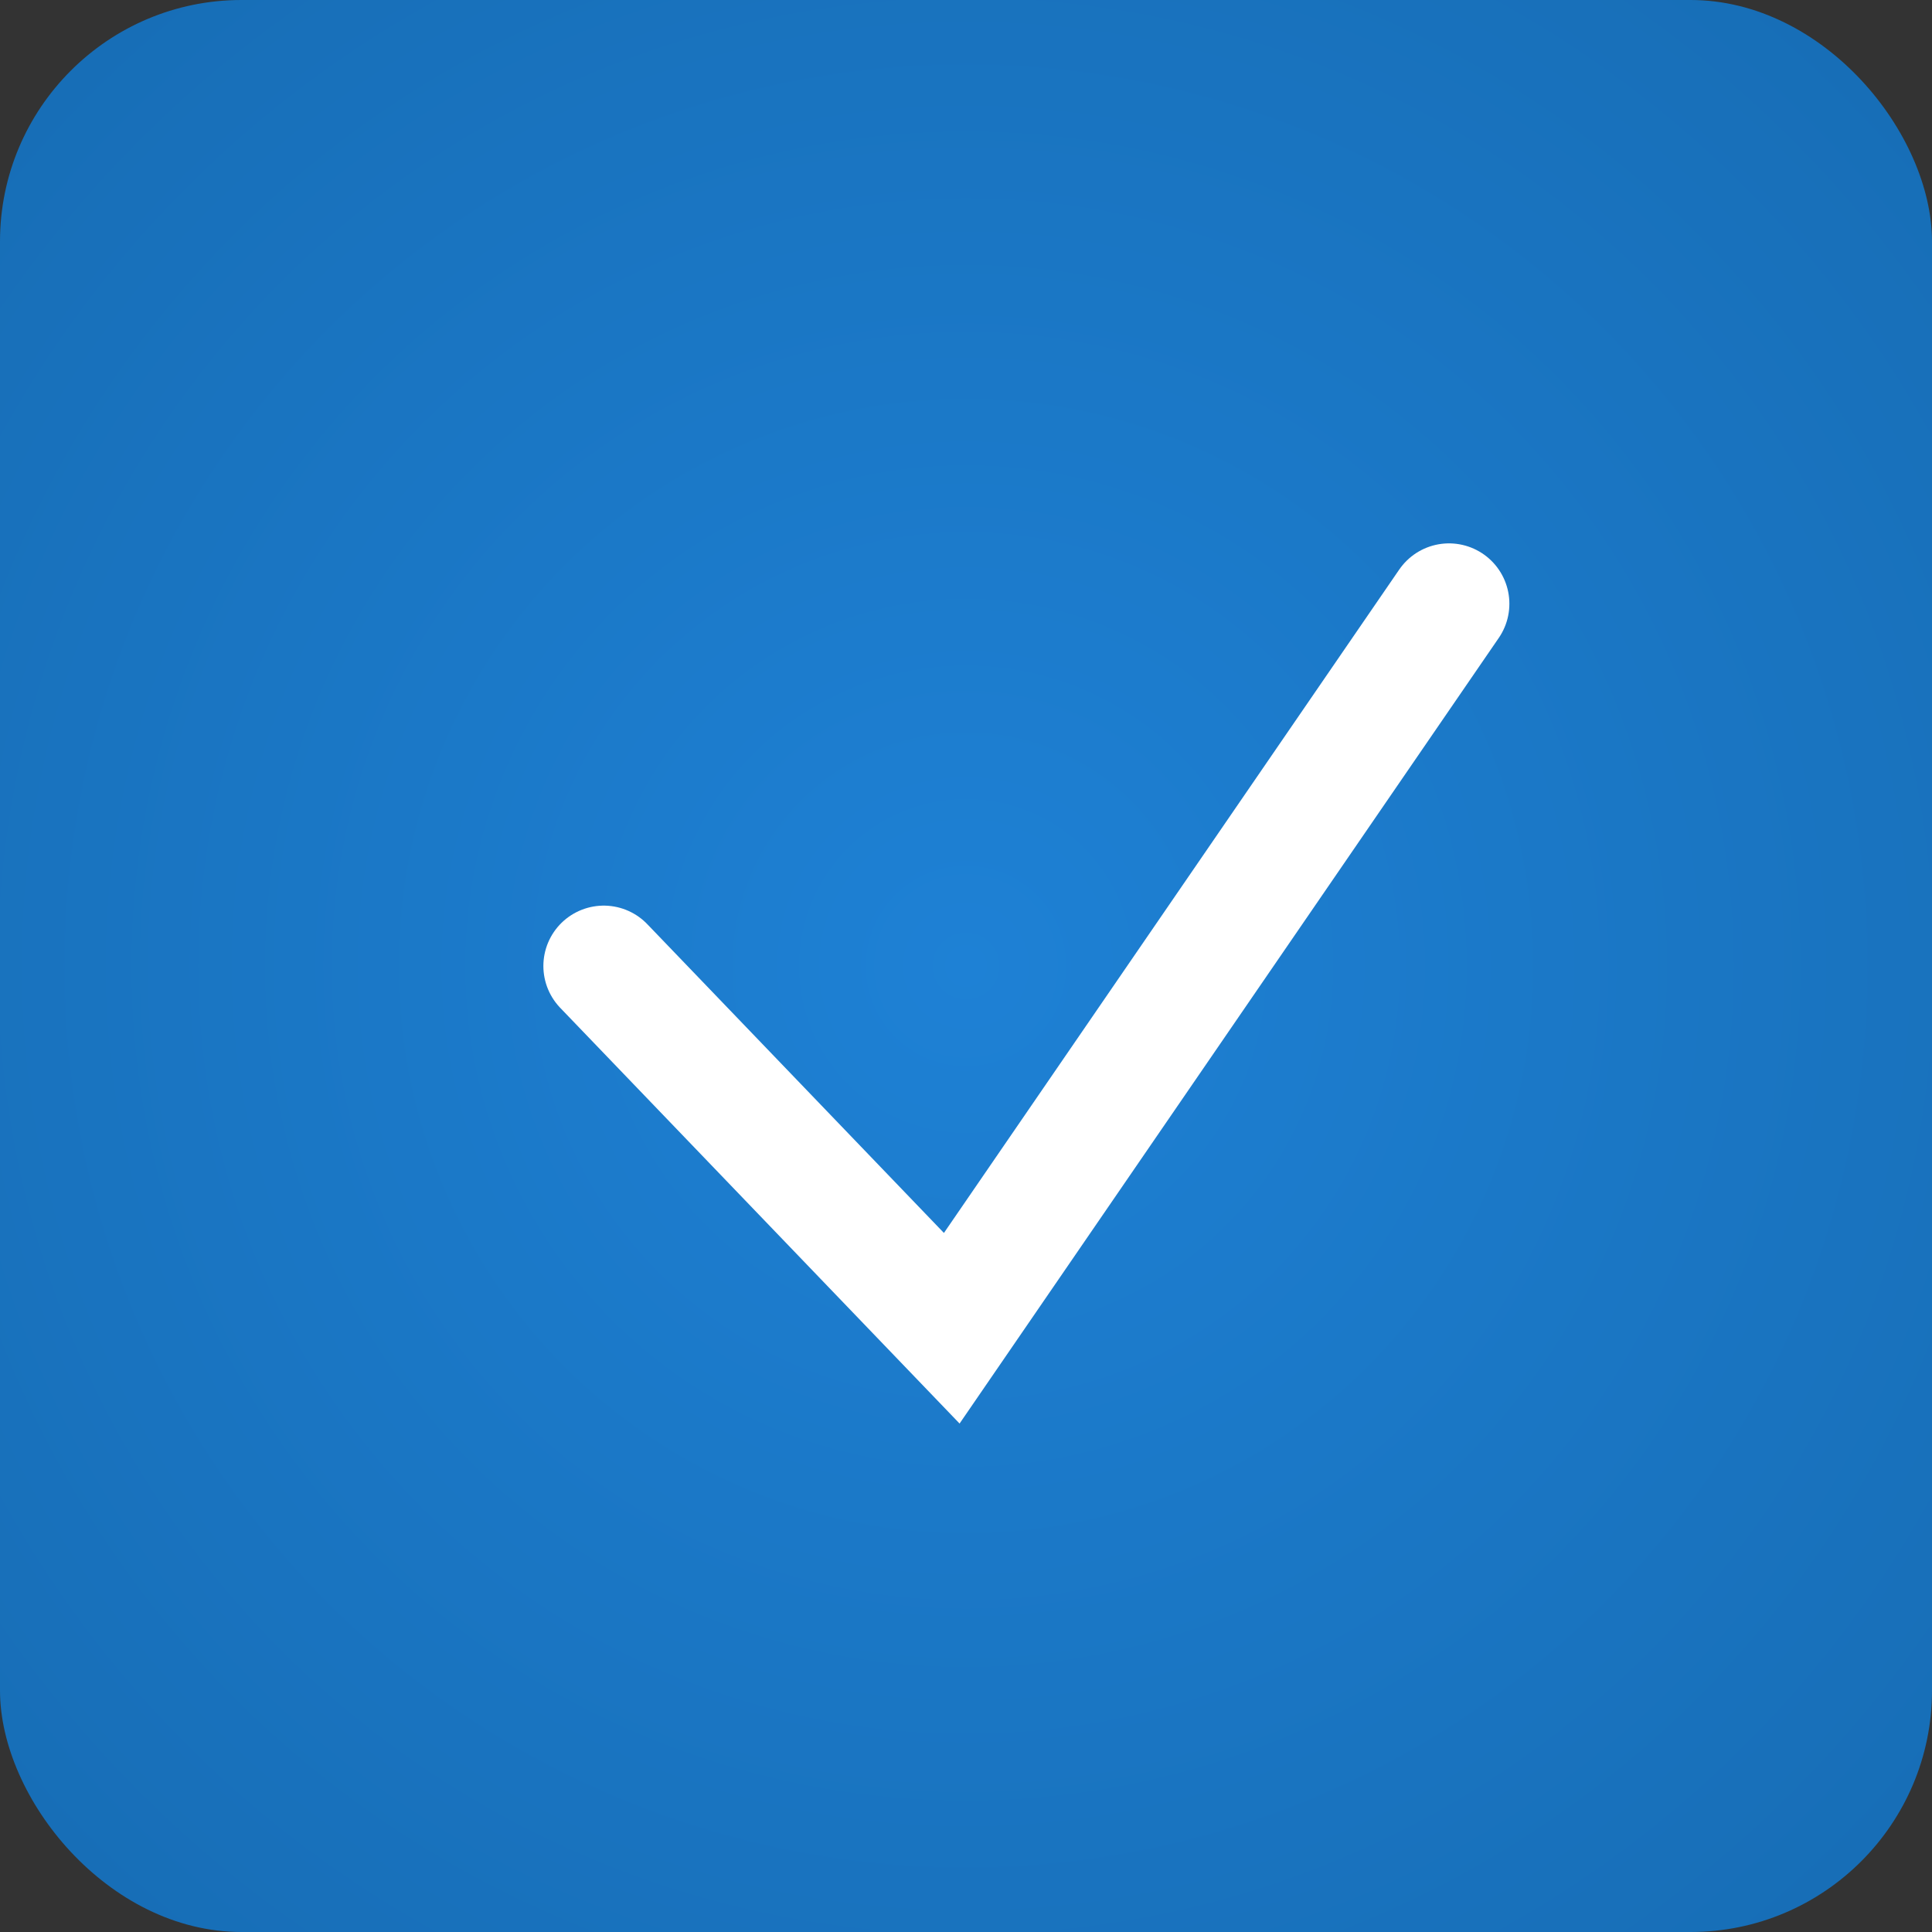
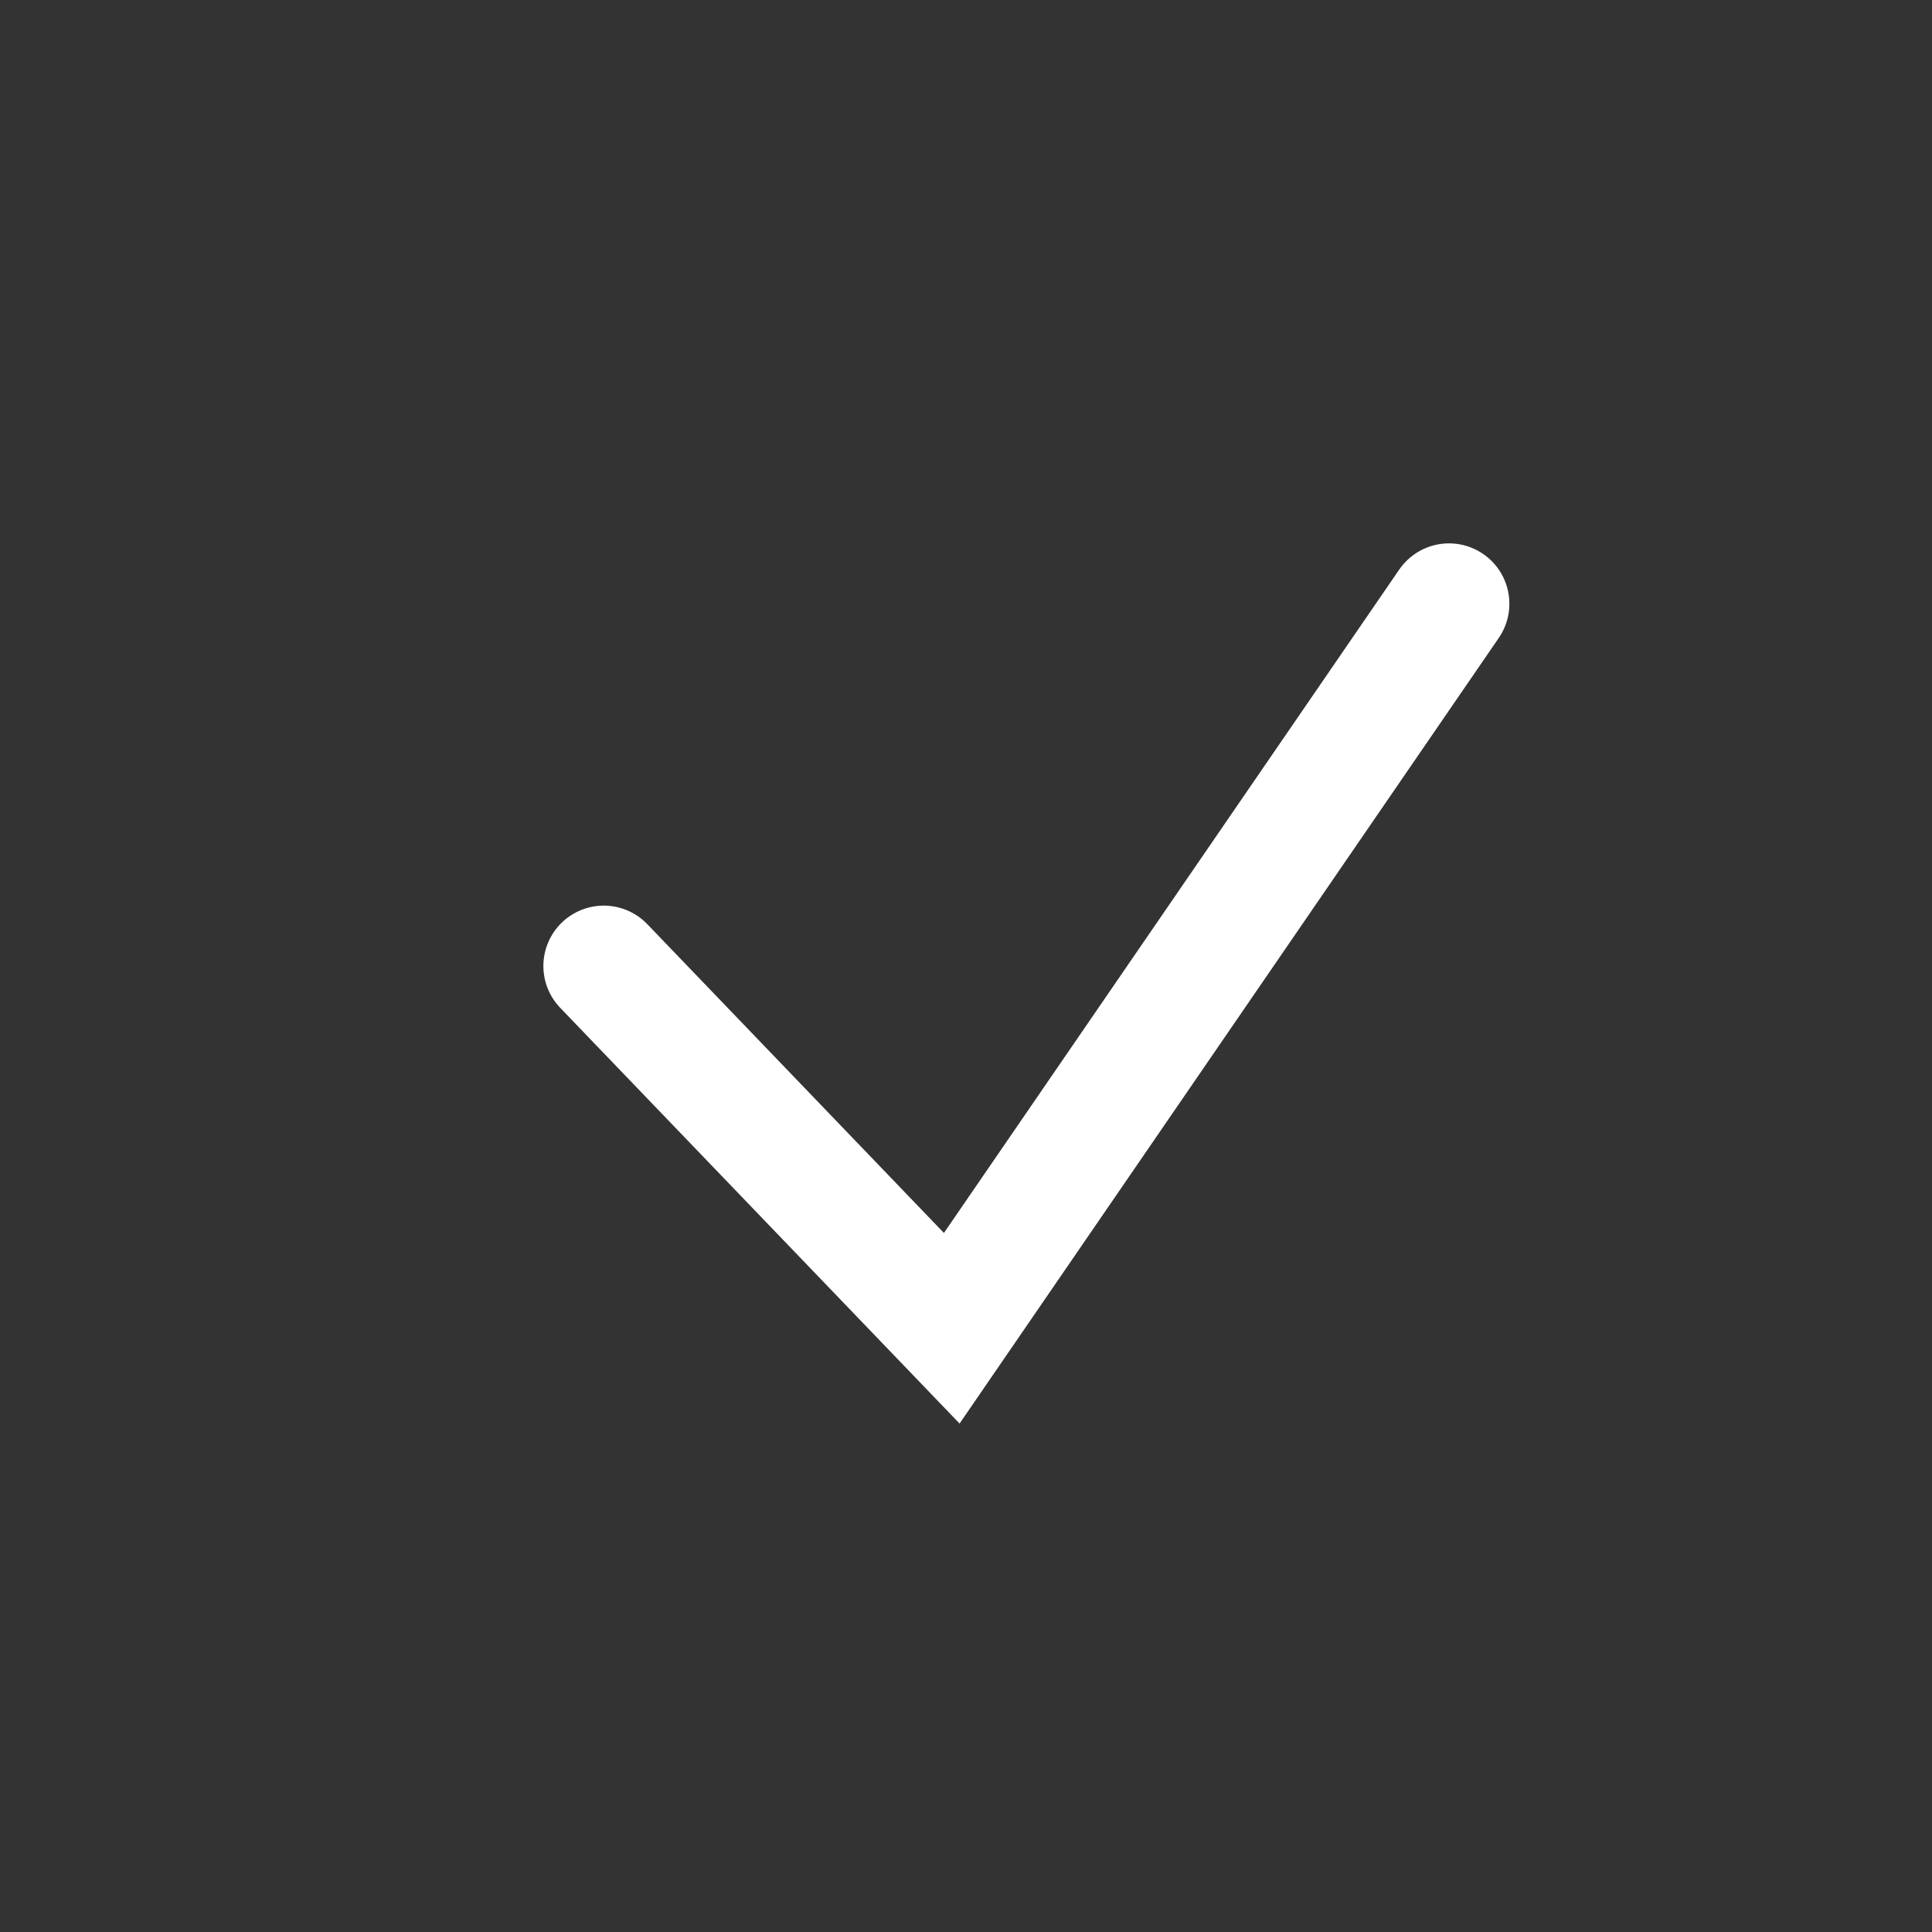
<svg xmlns="http://www.w3.org/2000/svg" width="16" height="16" viewBox="0 0 16 16" fill="none">
  <rect x="0" y="0" width="16" height="16" fill="#333333" stroke="none" />
-   <rect width="16" height="16" rx="2" fill="url(#paint0_radial_54_2196)" />
  <path d="M5 8L7.882 11L12 5" stroke="white" stroke-linecap="round" />
  <defs>
    <radialGradient id="paint0_radial_54_2196" cx="0" cy="0" r="1" gradientUnits="userSpaceOnUse" gradientTransform="translate(8 8) rotate(60.255) scale(12.093)">
      <stop stop-color="#1E81D5" />
      <stop offset="1" stop-color="#166BB2" />
    </radialGradient>
  </defs>
</svg>